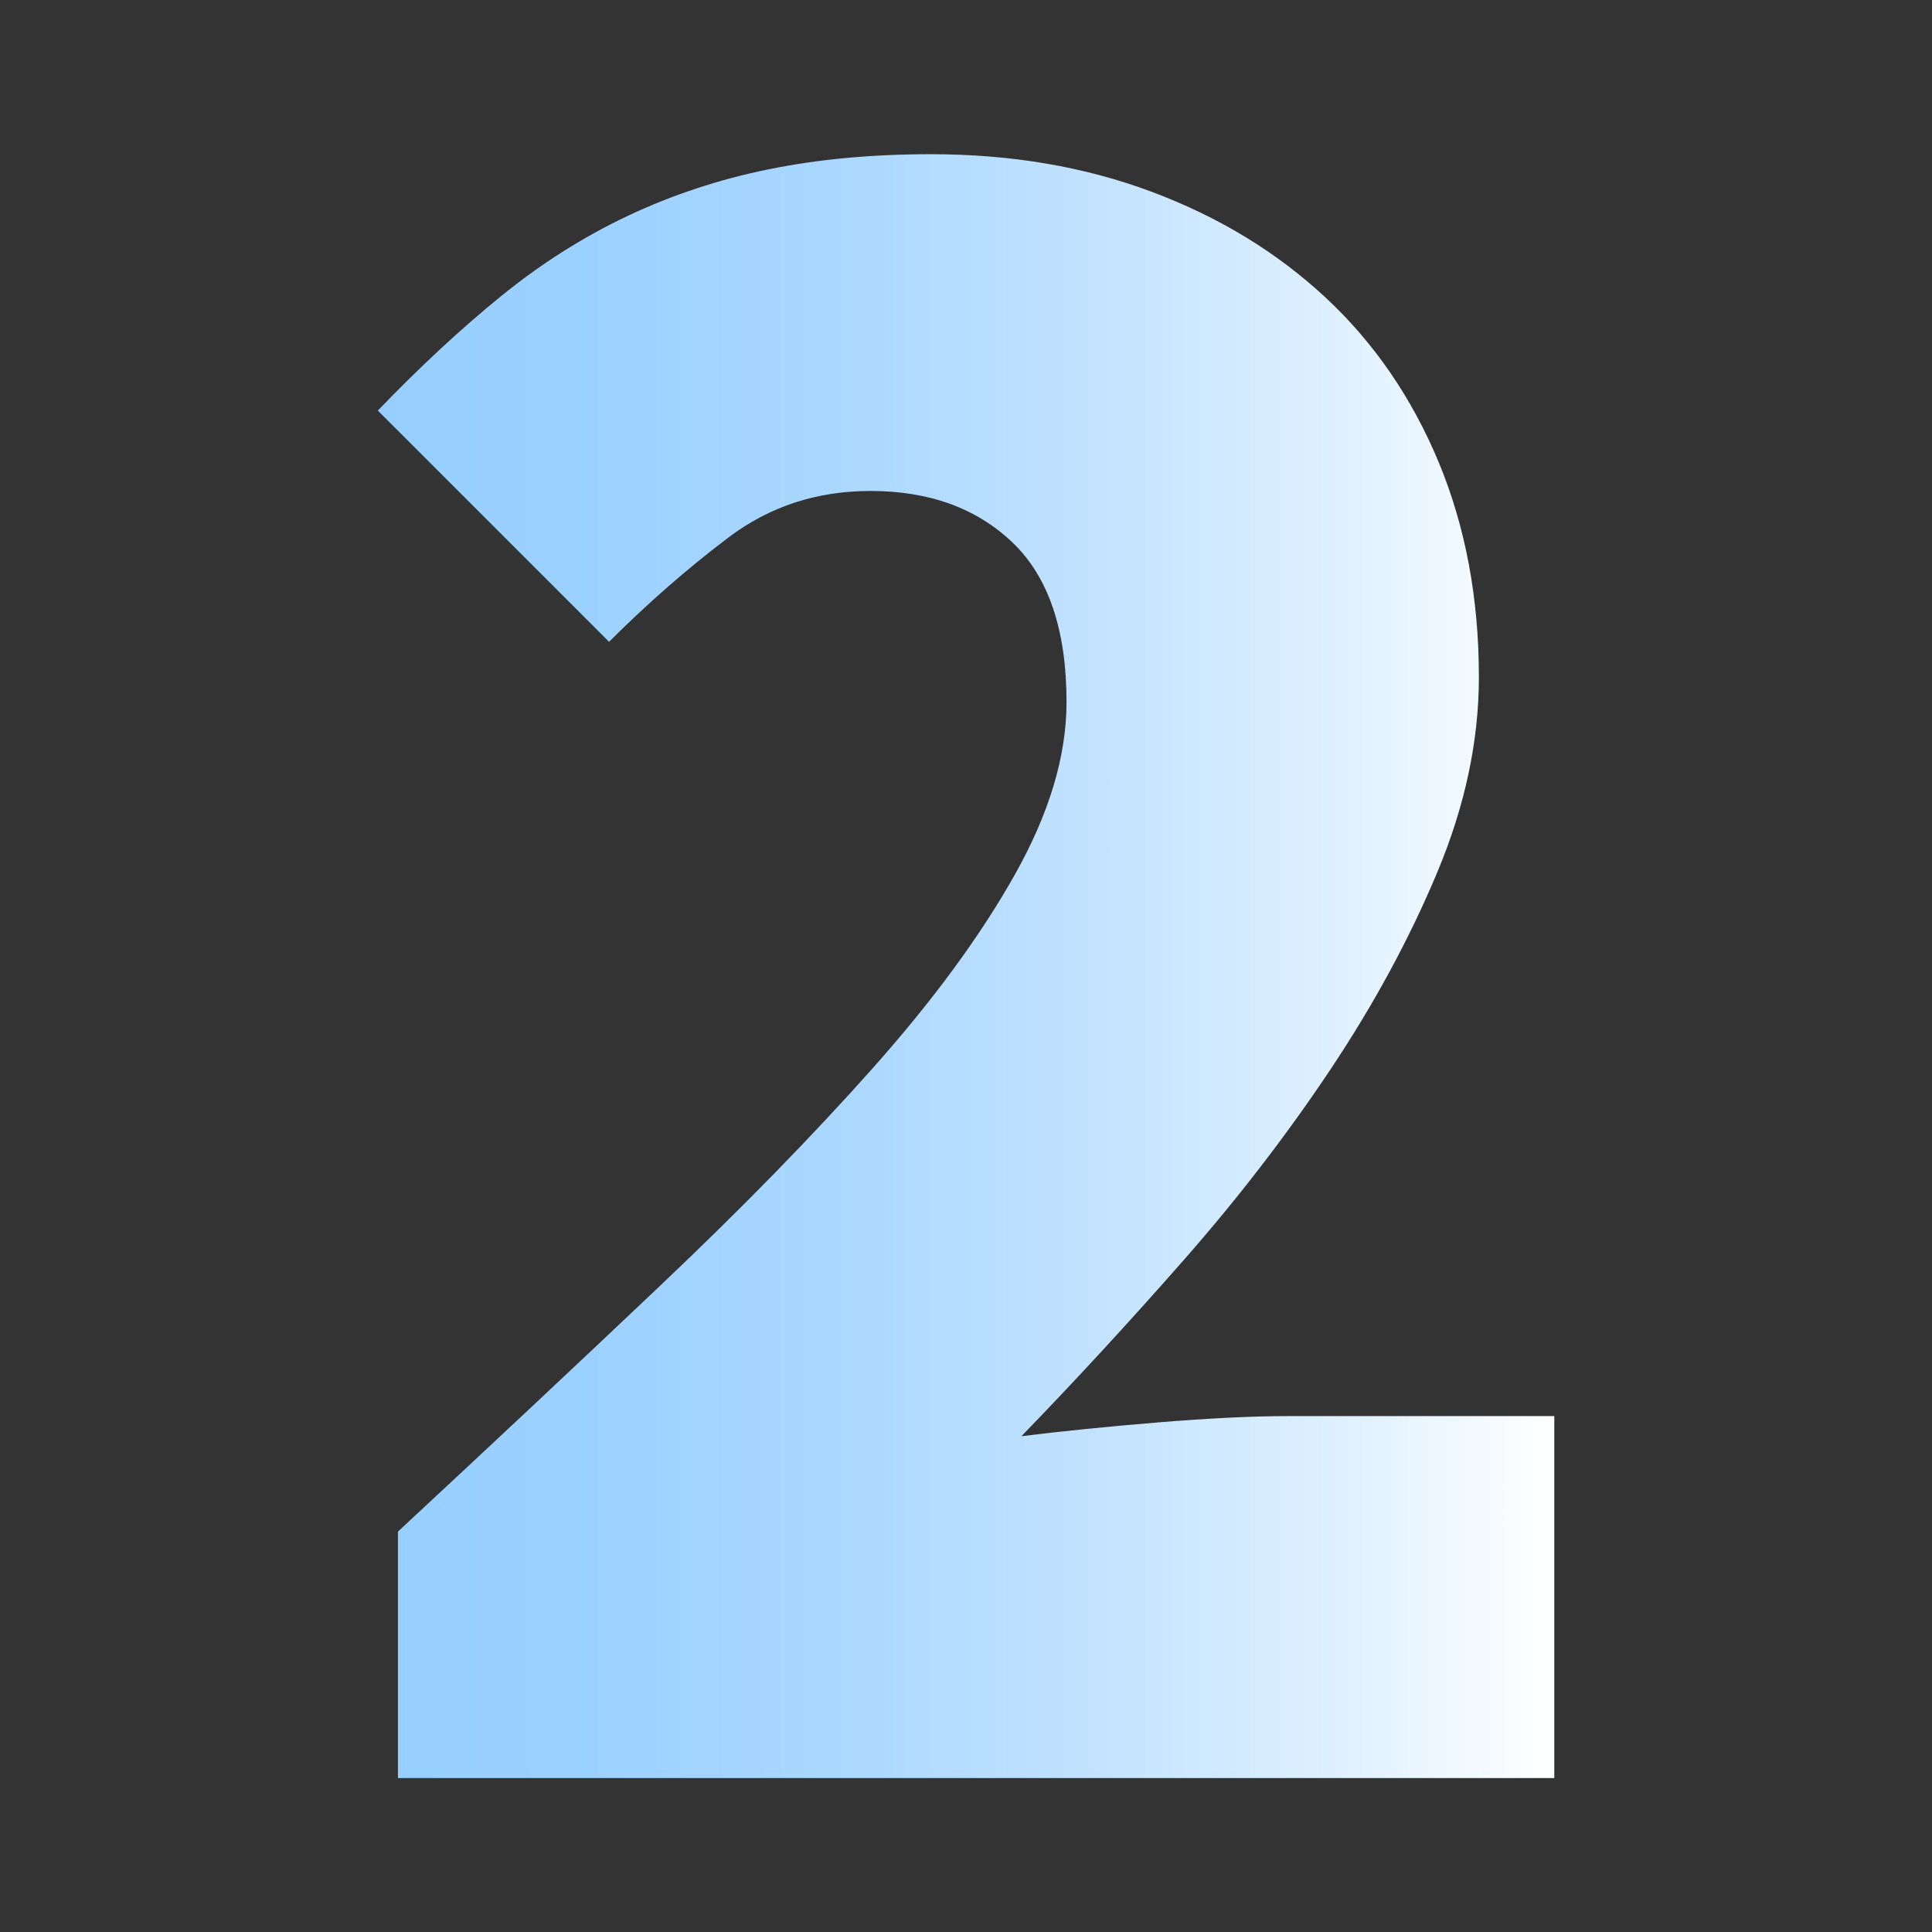
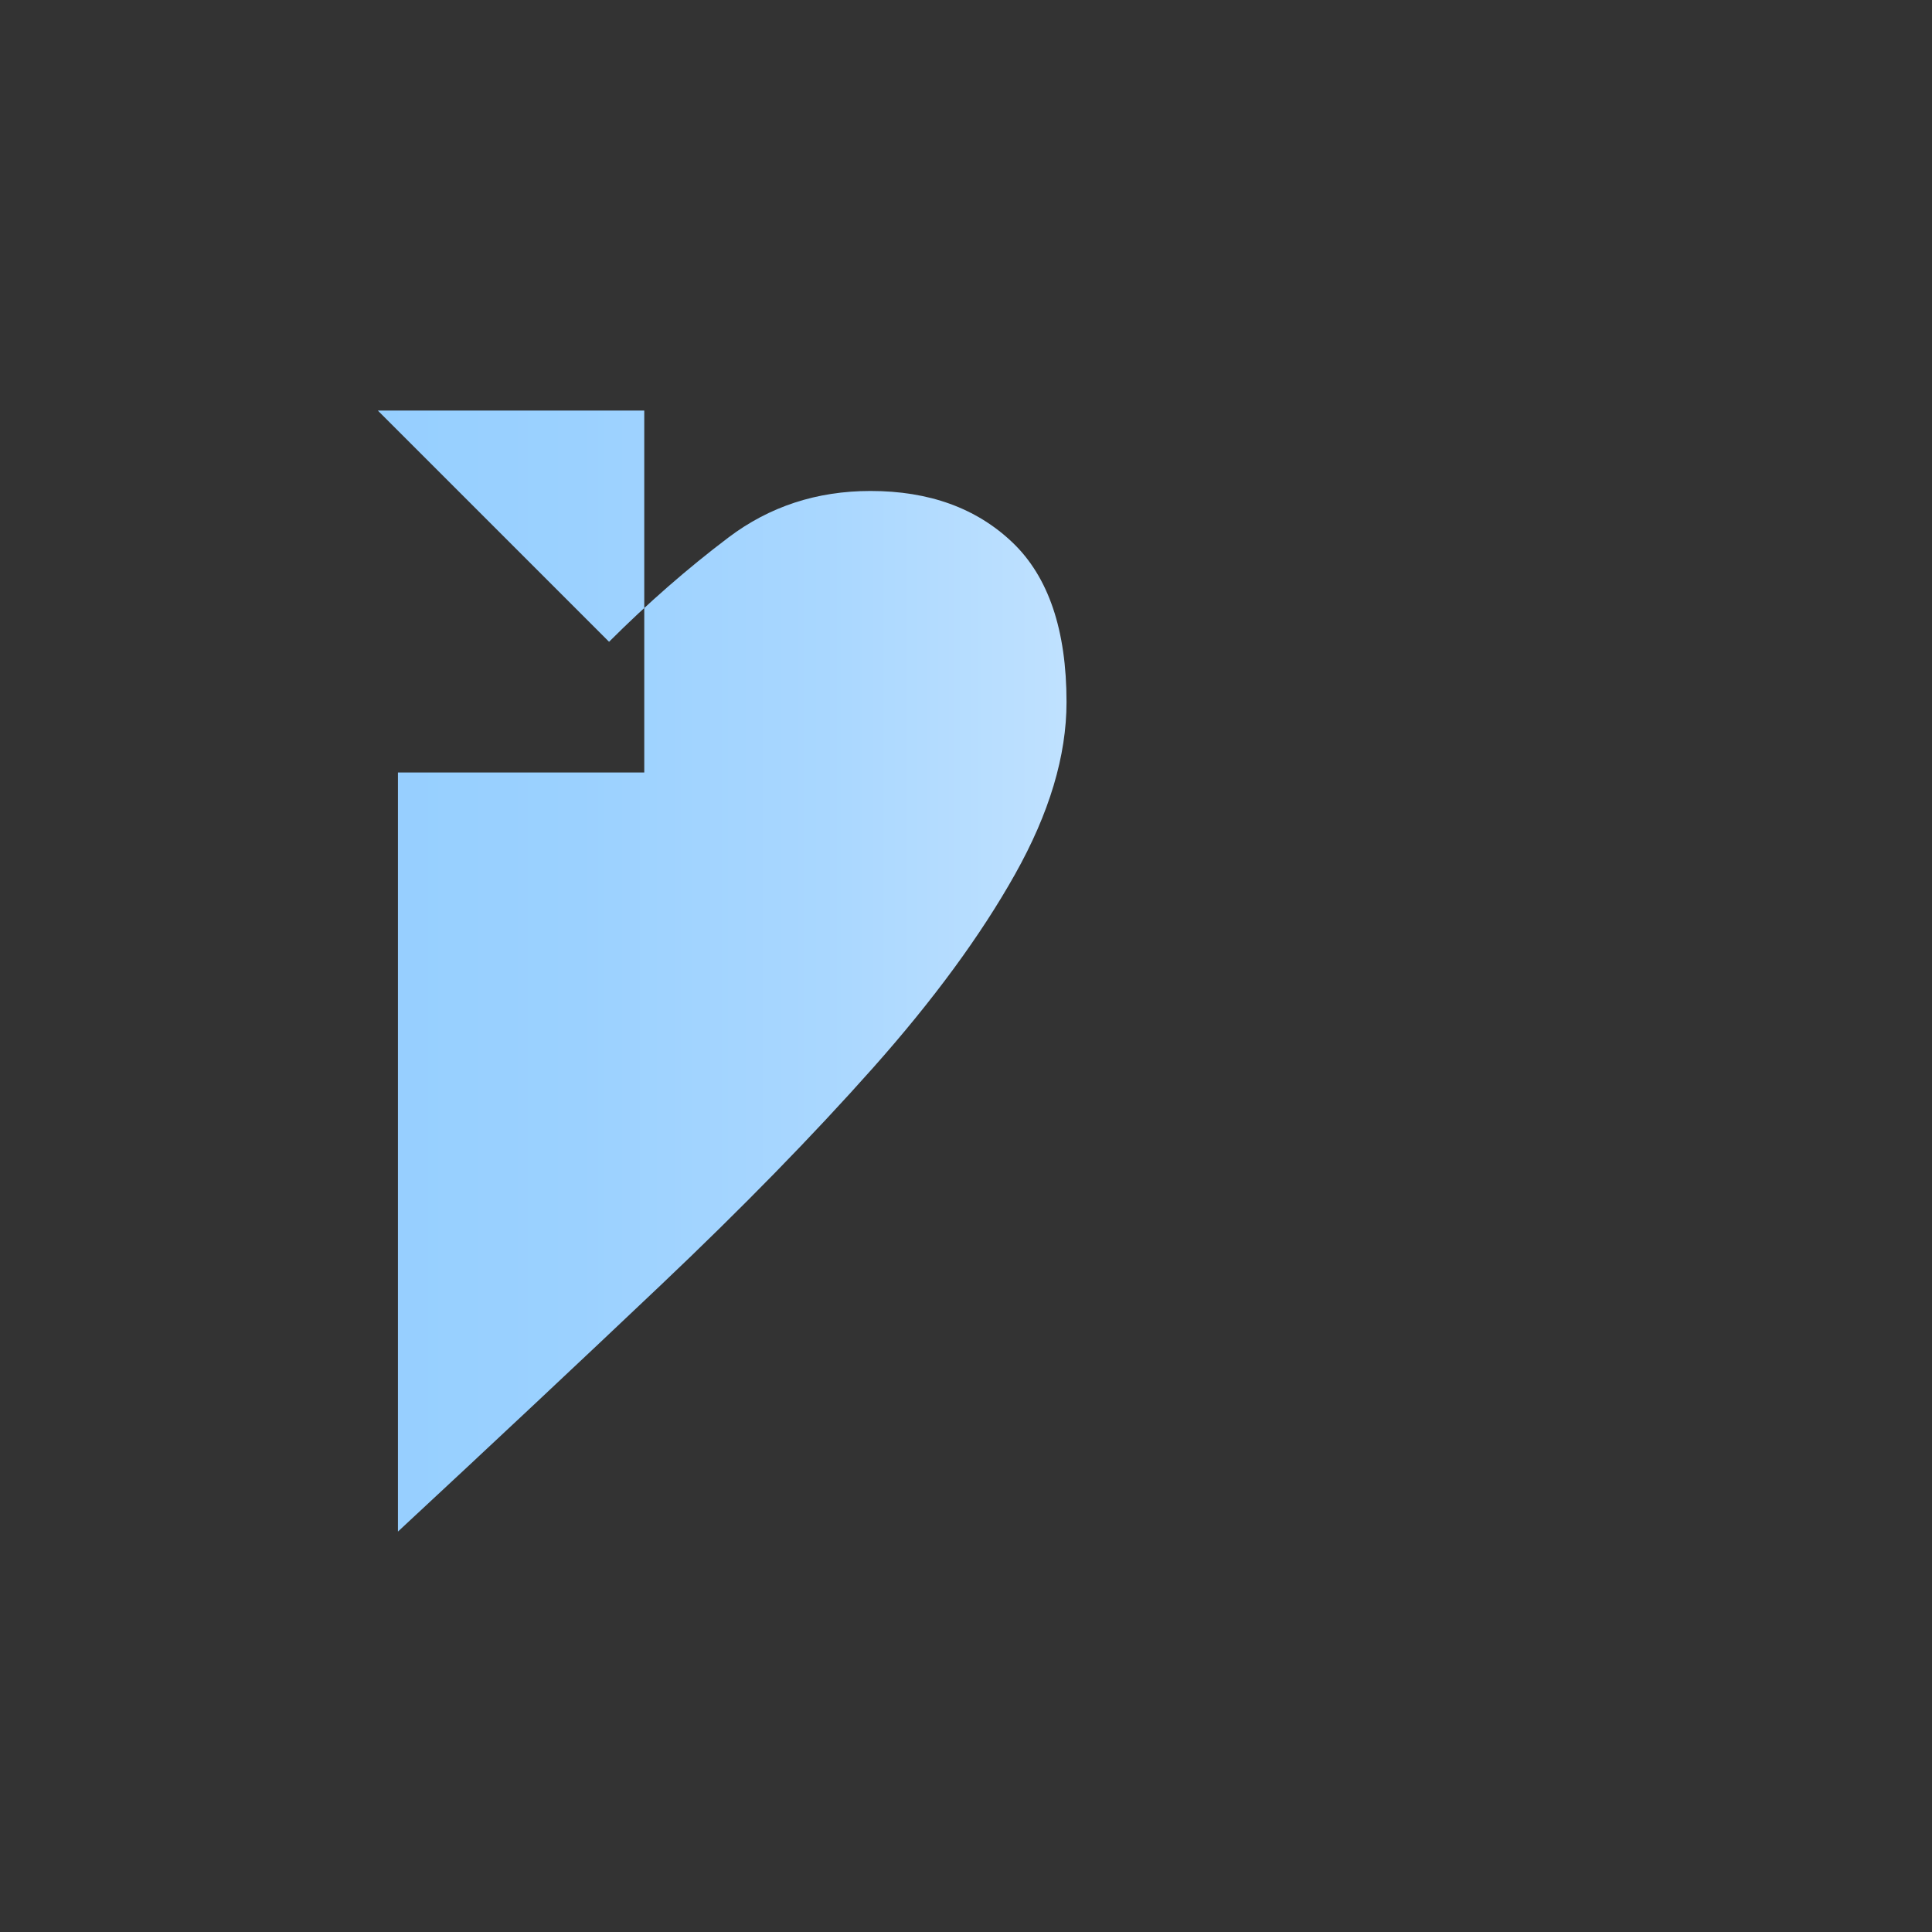
<svg xmlns="http://www.w3.org/2000/svg" id="Livello_1" data-name="Livello 1" viewBox="0 0 320 320">
  <rect x="0" y="0" width="320" height="320" fill="#333333" stroke="none" />
  <defs>
    <linearGradient id="Sfumatura_senza_nome_51" data-name="Sfumatura senza nome 51" x1="62.58" y1="160" x2="257.42" y2="160" gradientUnits="userSpaceOnUse">
      <stop offset="0" stop-color="#96cfff" />
      <stop offset=".17" stop-color="#9bd1ff" />
      <stop offset=".38" stop-color="#a9d7ff" />
      <stop offset=".6" stop-color="#c1e2ff" />
      <stop offset=".84" stop-color="#e2f2ff" />
      <stop offset="1" stop-color="#fff" />
    </linearGradient>
  </defs>
-   <path d="M65.91,294.48v-40.8c15.54-14.43,30.04-28.03,43.51-40.8,13.46-12.76,25.19-24.77,35.18-36.01,9.99-11.24,17.83-21.92,23.52-32.06,5.69-10.13,8.53-19.63,8.53-28.52,0-11.93-2.99-20.75-8.95-26.44-5.97-5.69-13.81-8.53-23.52-8.53-8.89,0-16.73,2.57-23.52,7.7-6.8,5.14-13.39,10.9-19.78,17.28l-38.3-38.3c6.94-7.21,13.74-13.53,20.4-18.94,6.66-5.41,13.67-9.85,21.03-13.32,7.35-3.47,15.13-6.04,23.32-7.7,8.18-1.67,17.14-2.5,26.85-2.5,13.32,0,25.53,2.08,36.64,6.25,11.1,4.16,20.67,9.99,28.73,17.49,8.05,7.49,14.29,16.59,18.74,27.27,4.44,10.69,6.66,22.55,6.66,35.6,0,10.55-2.29,21.31-6.87,32.27-4.58,10.97-10.48,21.86-17.69,32.68-7.22,10.82-15.34,21.38-24.36,31.64-9.02,10.27-17.97,19.98-26.85,29.14,6.66-.83,14.22-1.59,22.69-2.29,8.46-.69,15.61-1.04,21.44-1.04h44.13v59.95H65.91Z" fill="url(#Sfumatura_senza_nome_51)" stroke-width="0" />
+   <path d="M65.91,294.48v-40.8c15.54-14.43,30.04-28.03,43.51-40.8,13.46-12.76,25.19-24.77,35.18-36.01,9.99-11.24,17.83-21.92,23.52-32.06,5.69-10.13,8.53-19.63,8.53-28.52,0-11.93-2.99-20.75-8.95-26.44-5.97-5.69-13.81-8.53-23.52-8.53-8.89,0-16.73,2.57-23.52,7.7-6.8,5.14-13.39,10.9-19.78,17.28l-38.3-38.3h44.13v59.95H65.91Z" fill="url(#Sfumatura_senza_nome_51)" stroke-width="0" />
</svg>